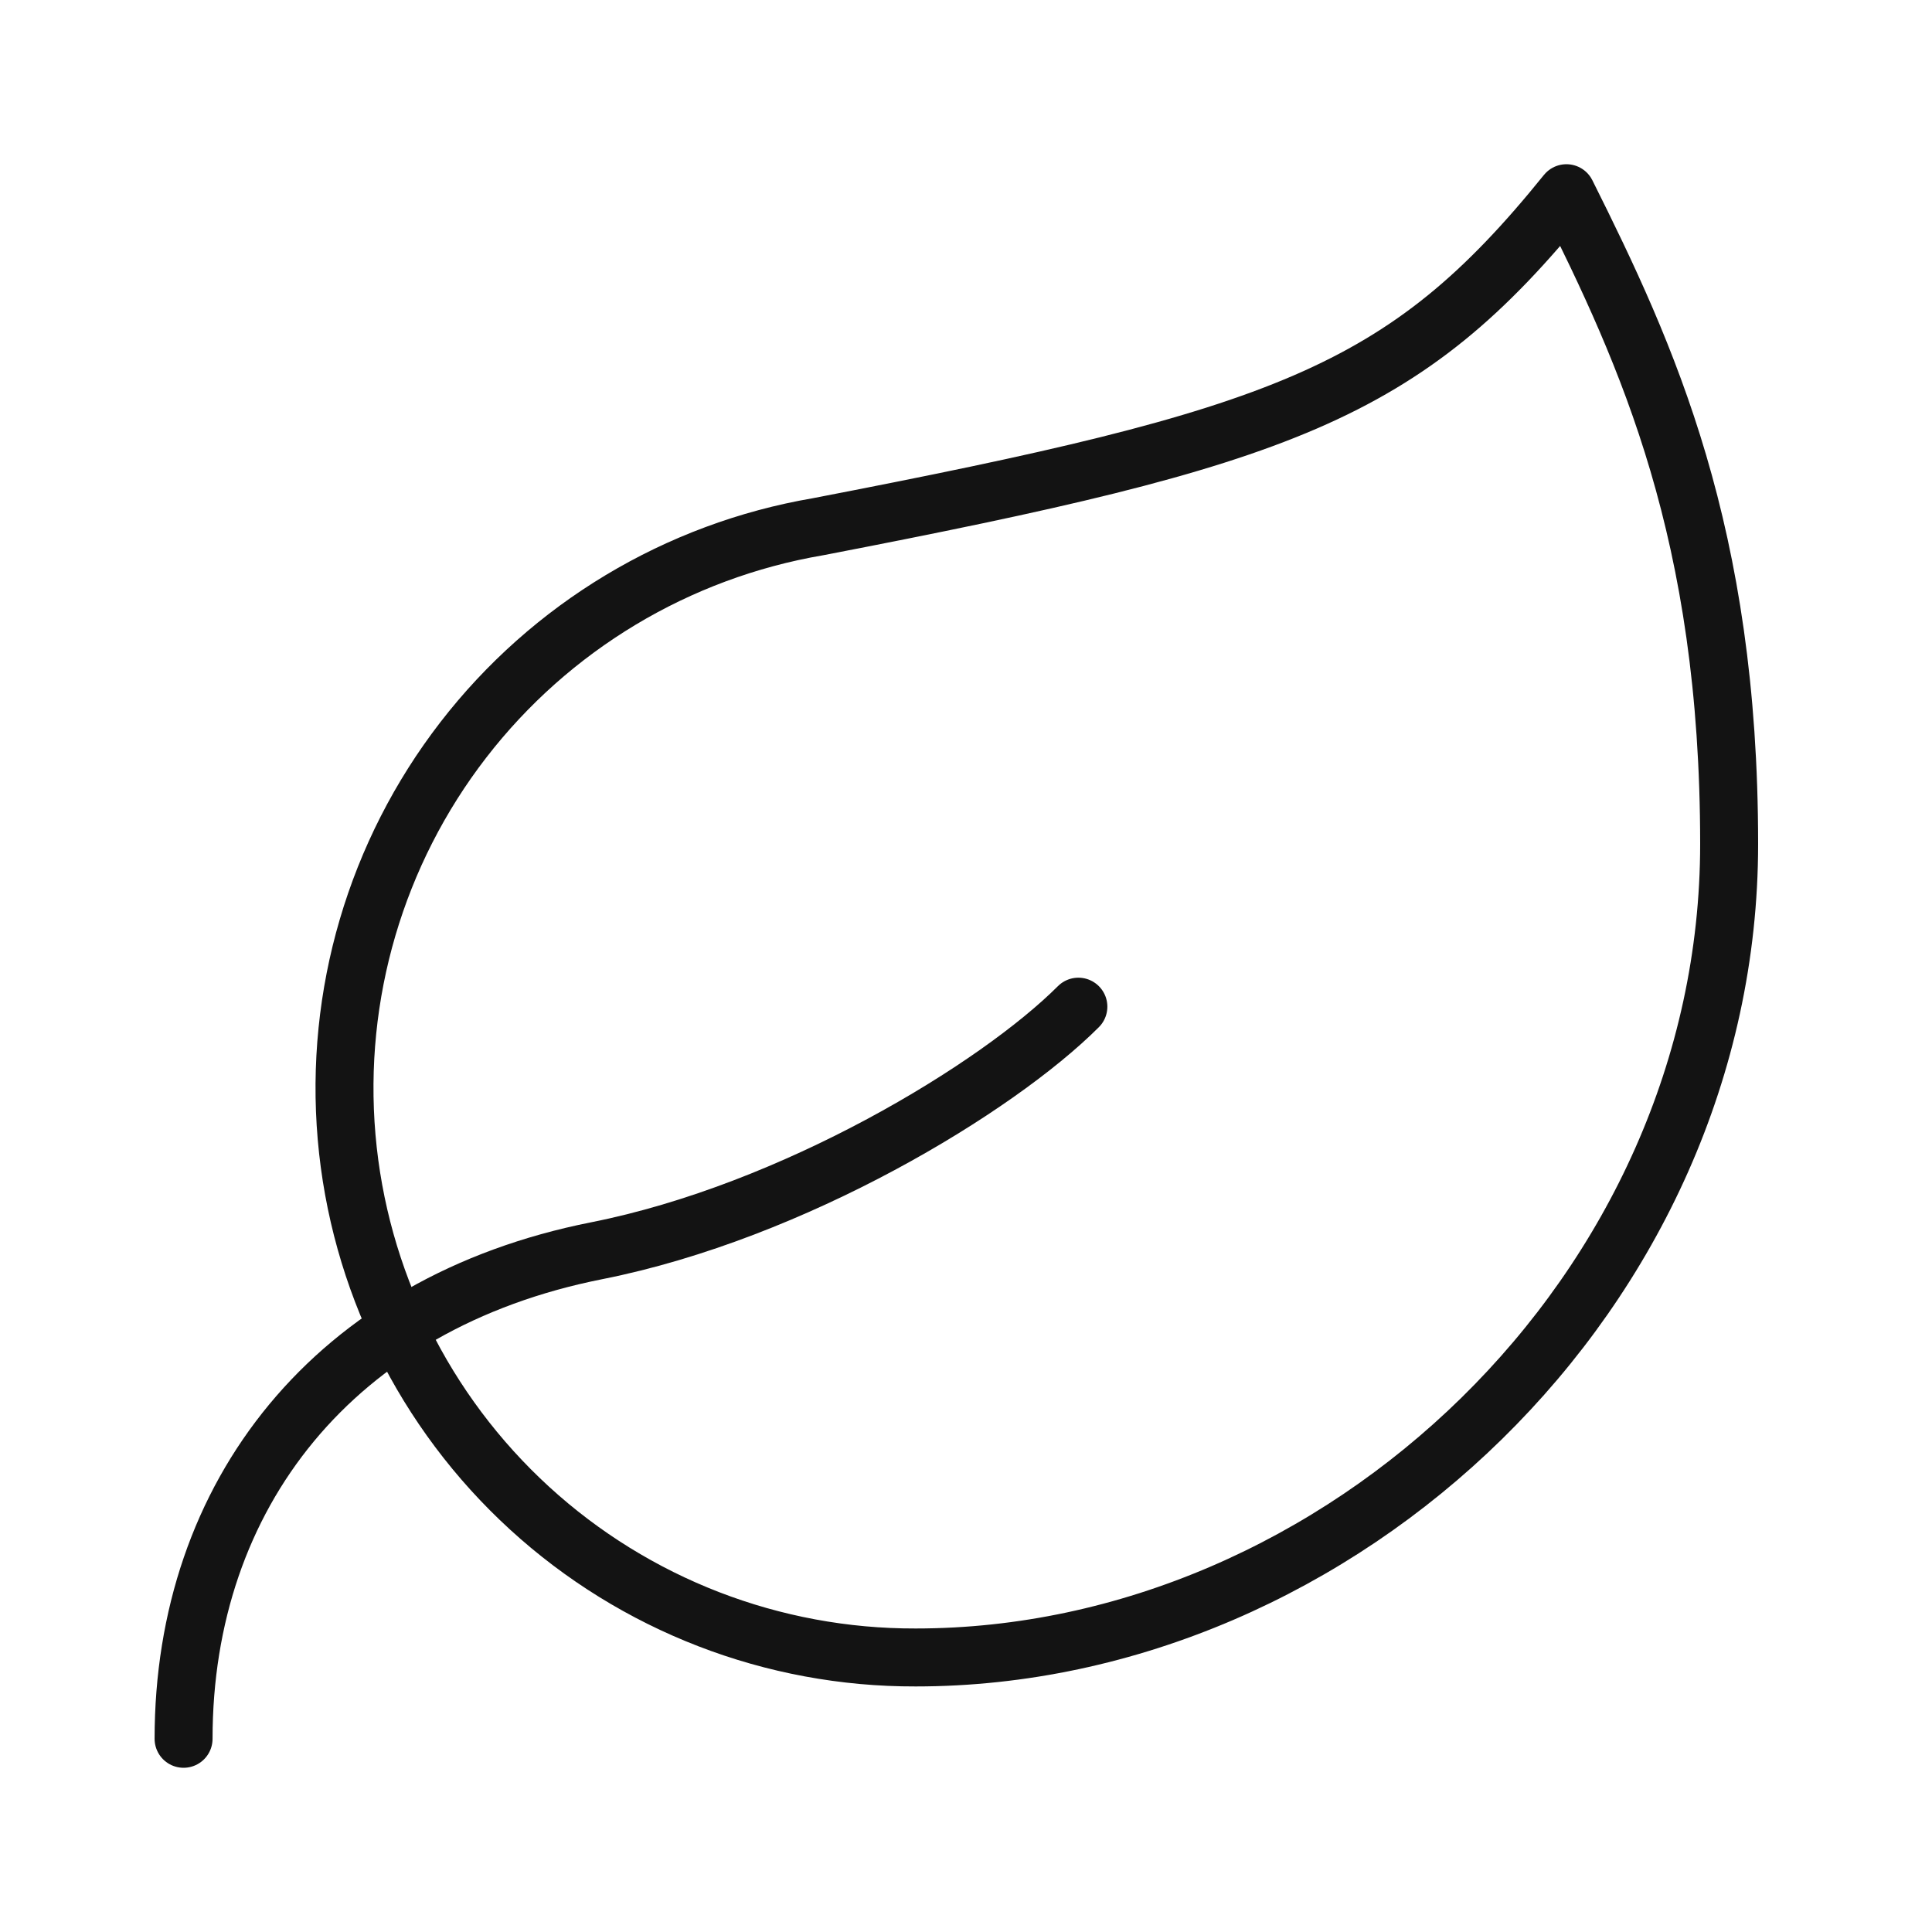
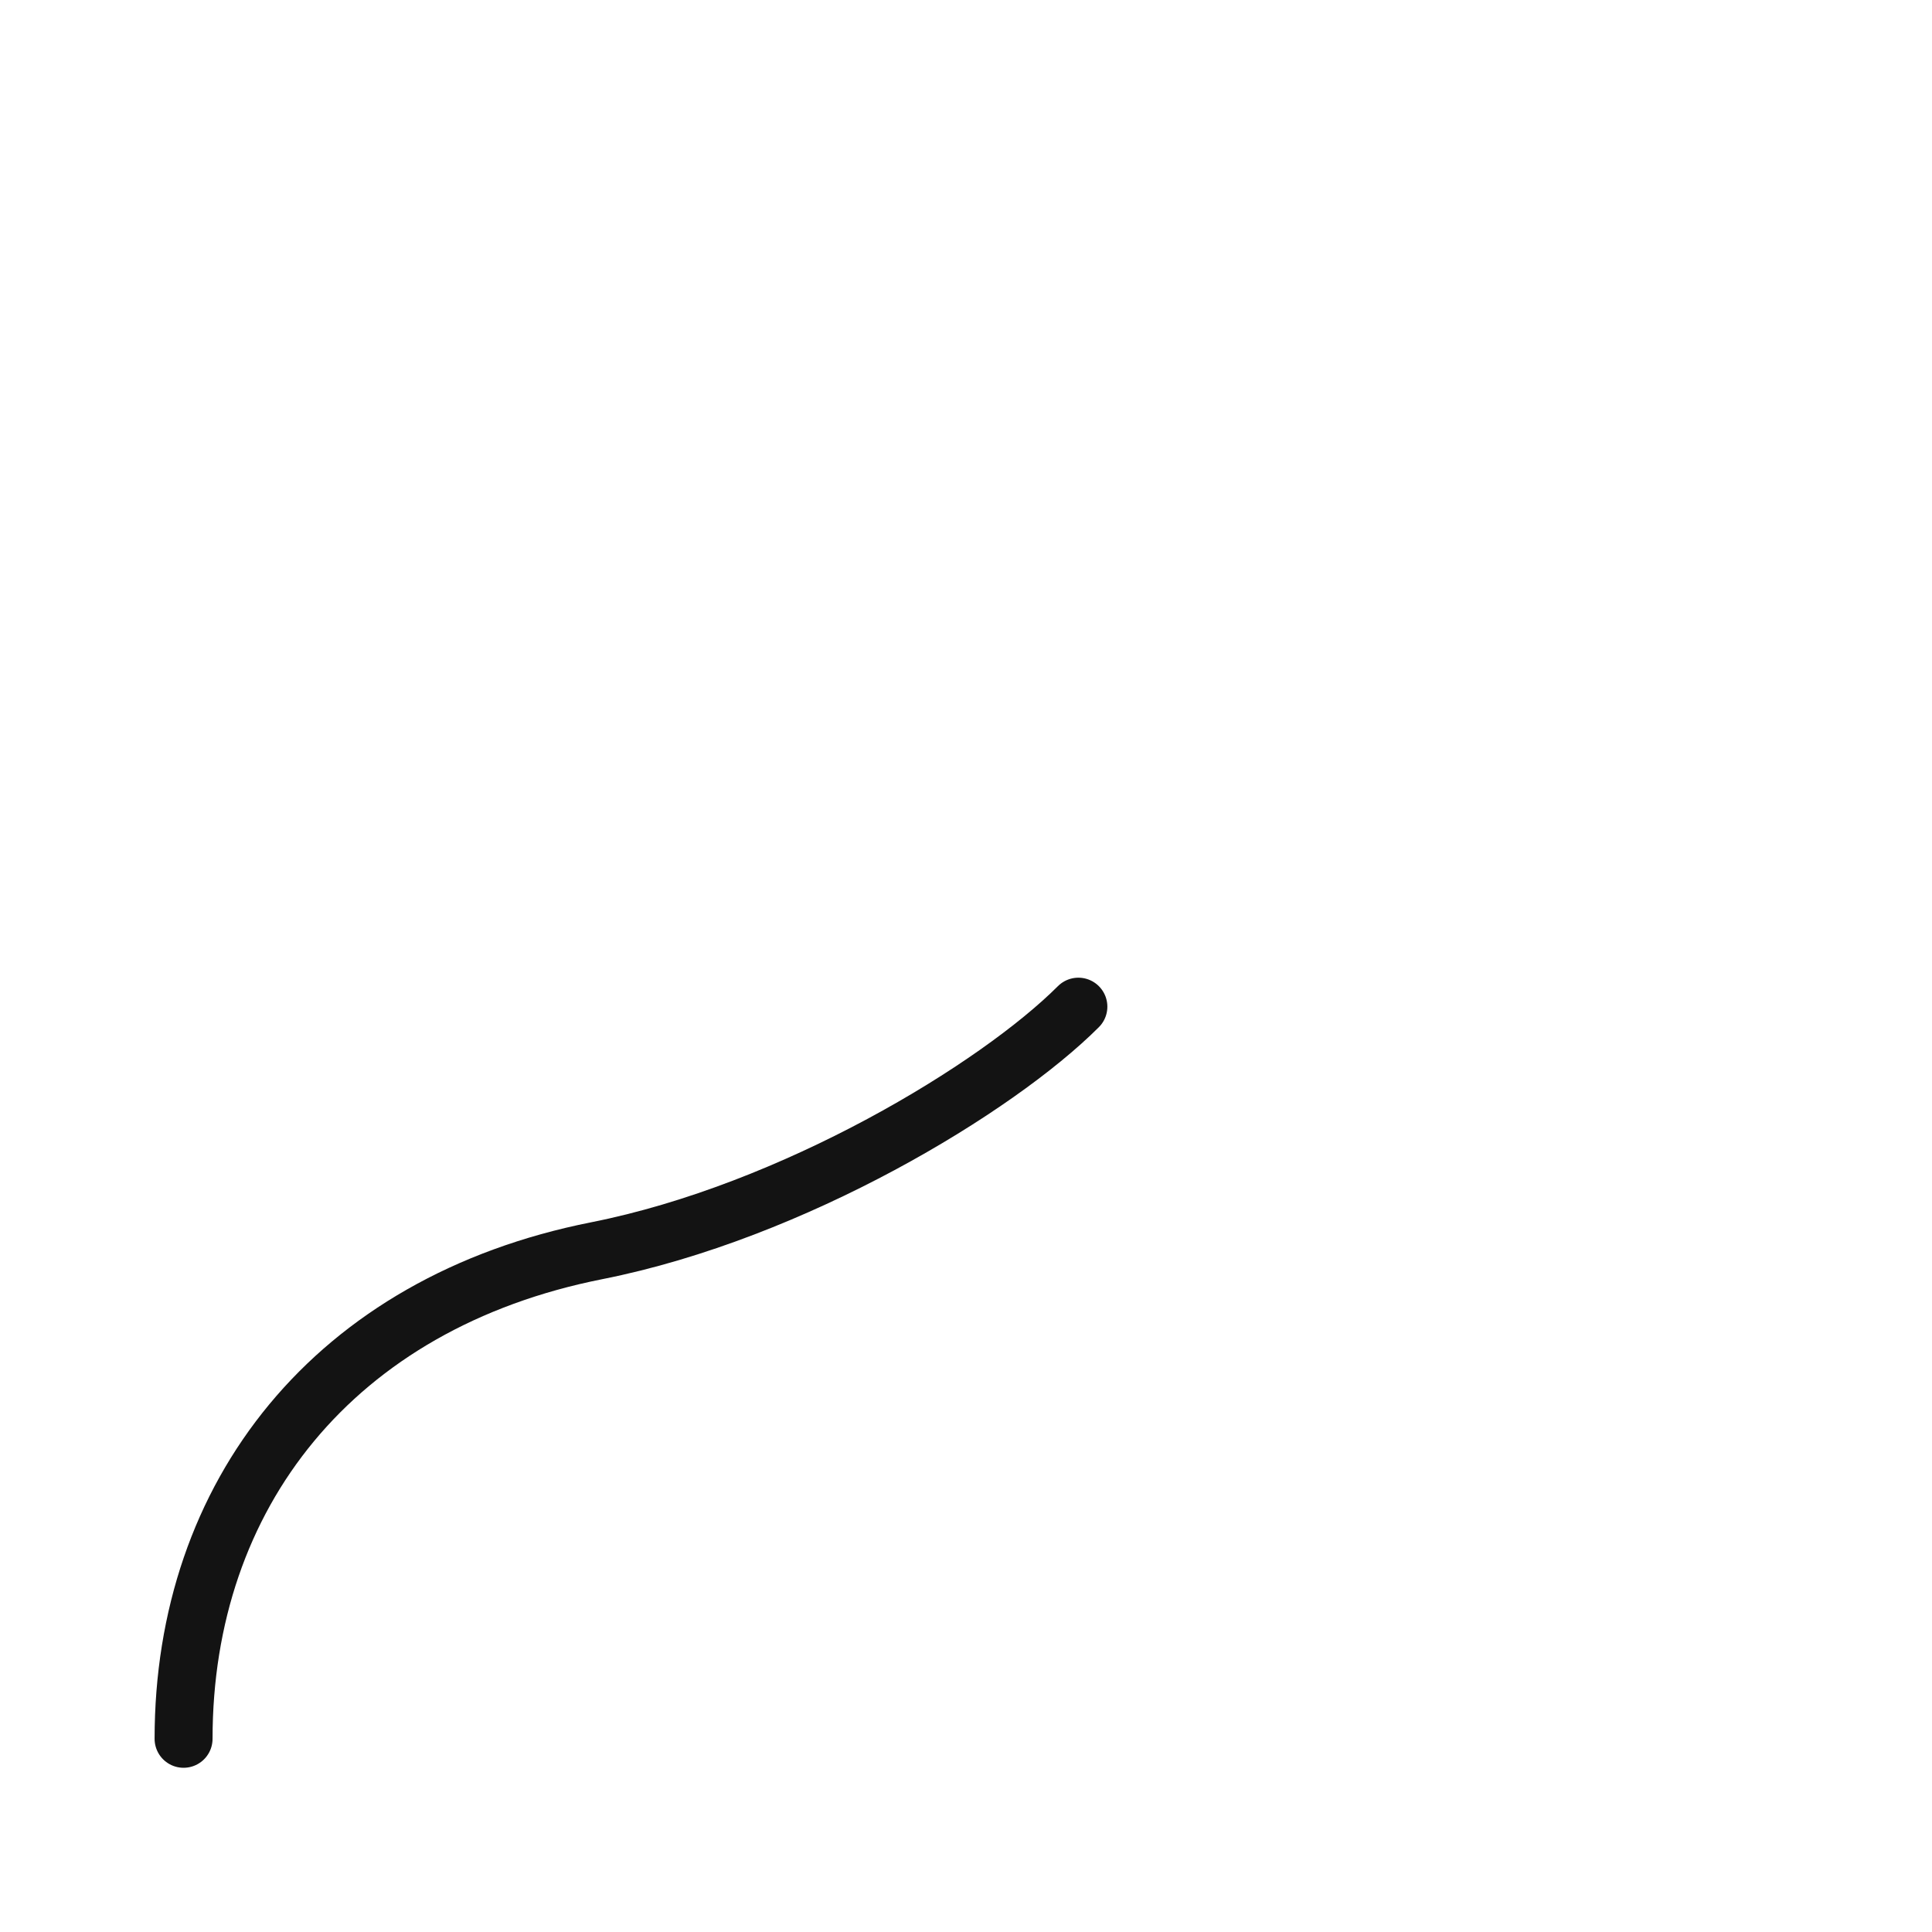
<svg xmlns="http://www.w3.org/2000/svg" fill="none" viewBox="0 0 60 60" height="60" width="60">
-   <path stroke-linejoin="round" stroke-linecap="round" stroke-width="1.8" stroke="#131313" d="M28.437 51.474C24 51.487 19.721 49.833 16.448 46.839C13.175 43.845 11.146 39.73 10.764 35.311C10.383 30.891 11.676 26.489 14.388 22.979C17.1 19.468 21.032 17.105 25.405 16.358C39.805 13.579 43.594 12.265 48.647 6C51.173 11.053 53.7 16.56 53.7 26.211C53.7 40.105 41.624 51.474 28.437 51.474Z" />
  <path stroke-linejoin="round" stroke-linecap="round" stroke-width="1.8" stroke="#131313" d="M5.701 54C5.701 46.421 10.374 40.459 18.534 38.842C24.648 37.629 30.964 33.789 33.49 31.263" />
</svg>